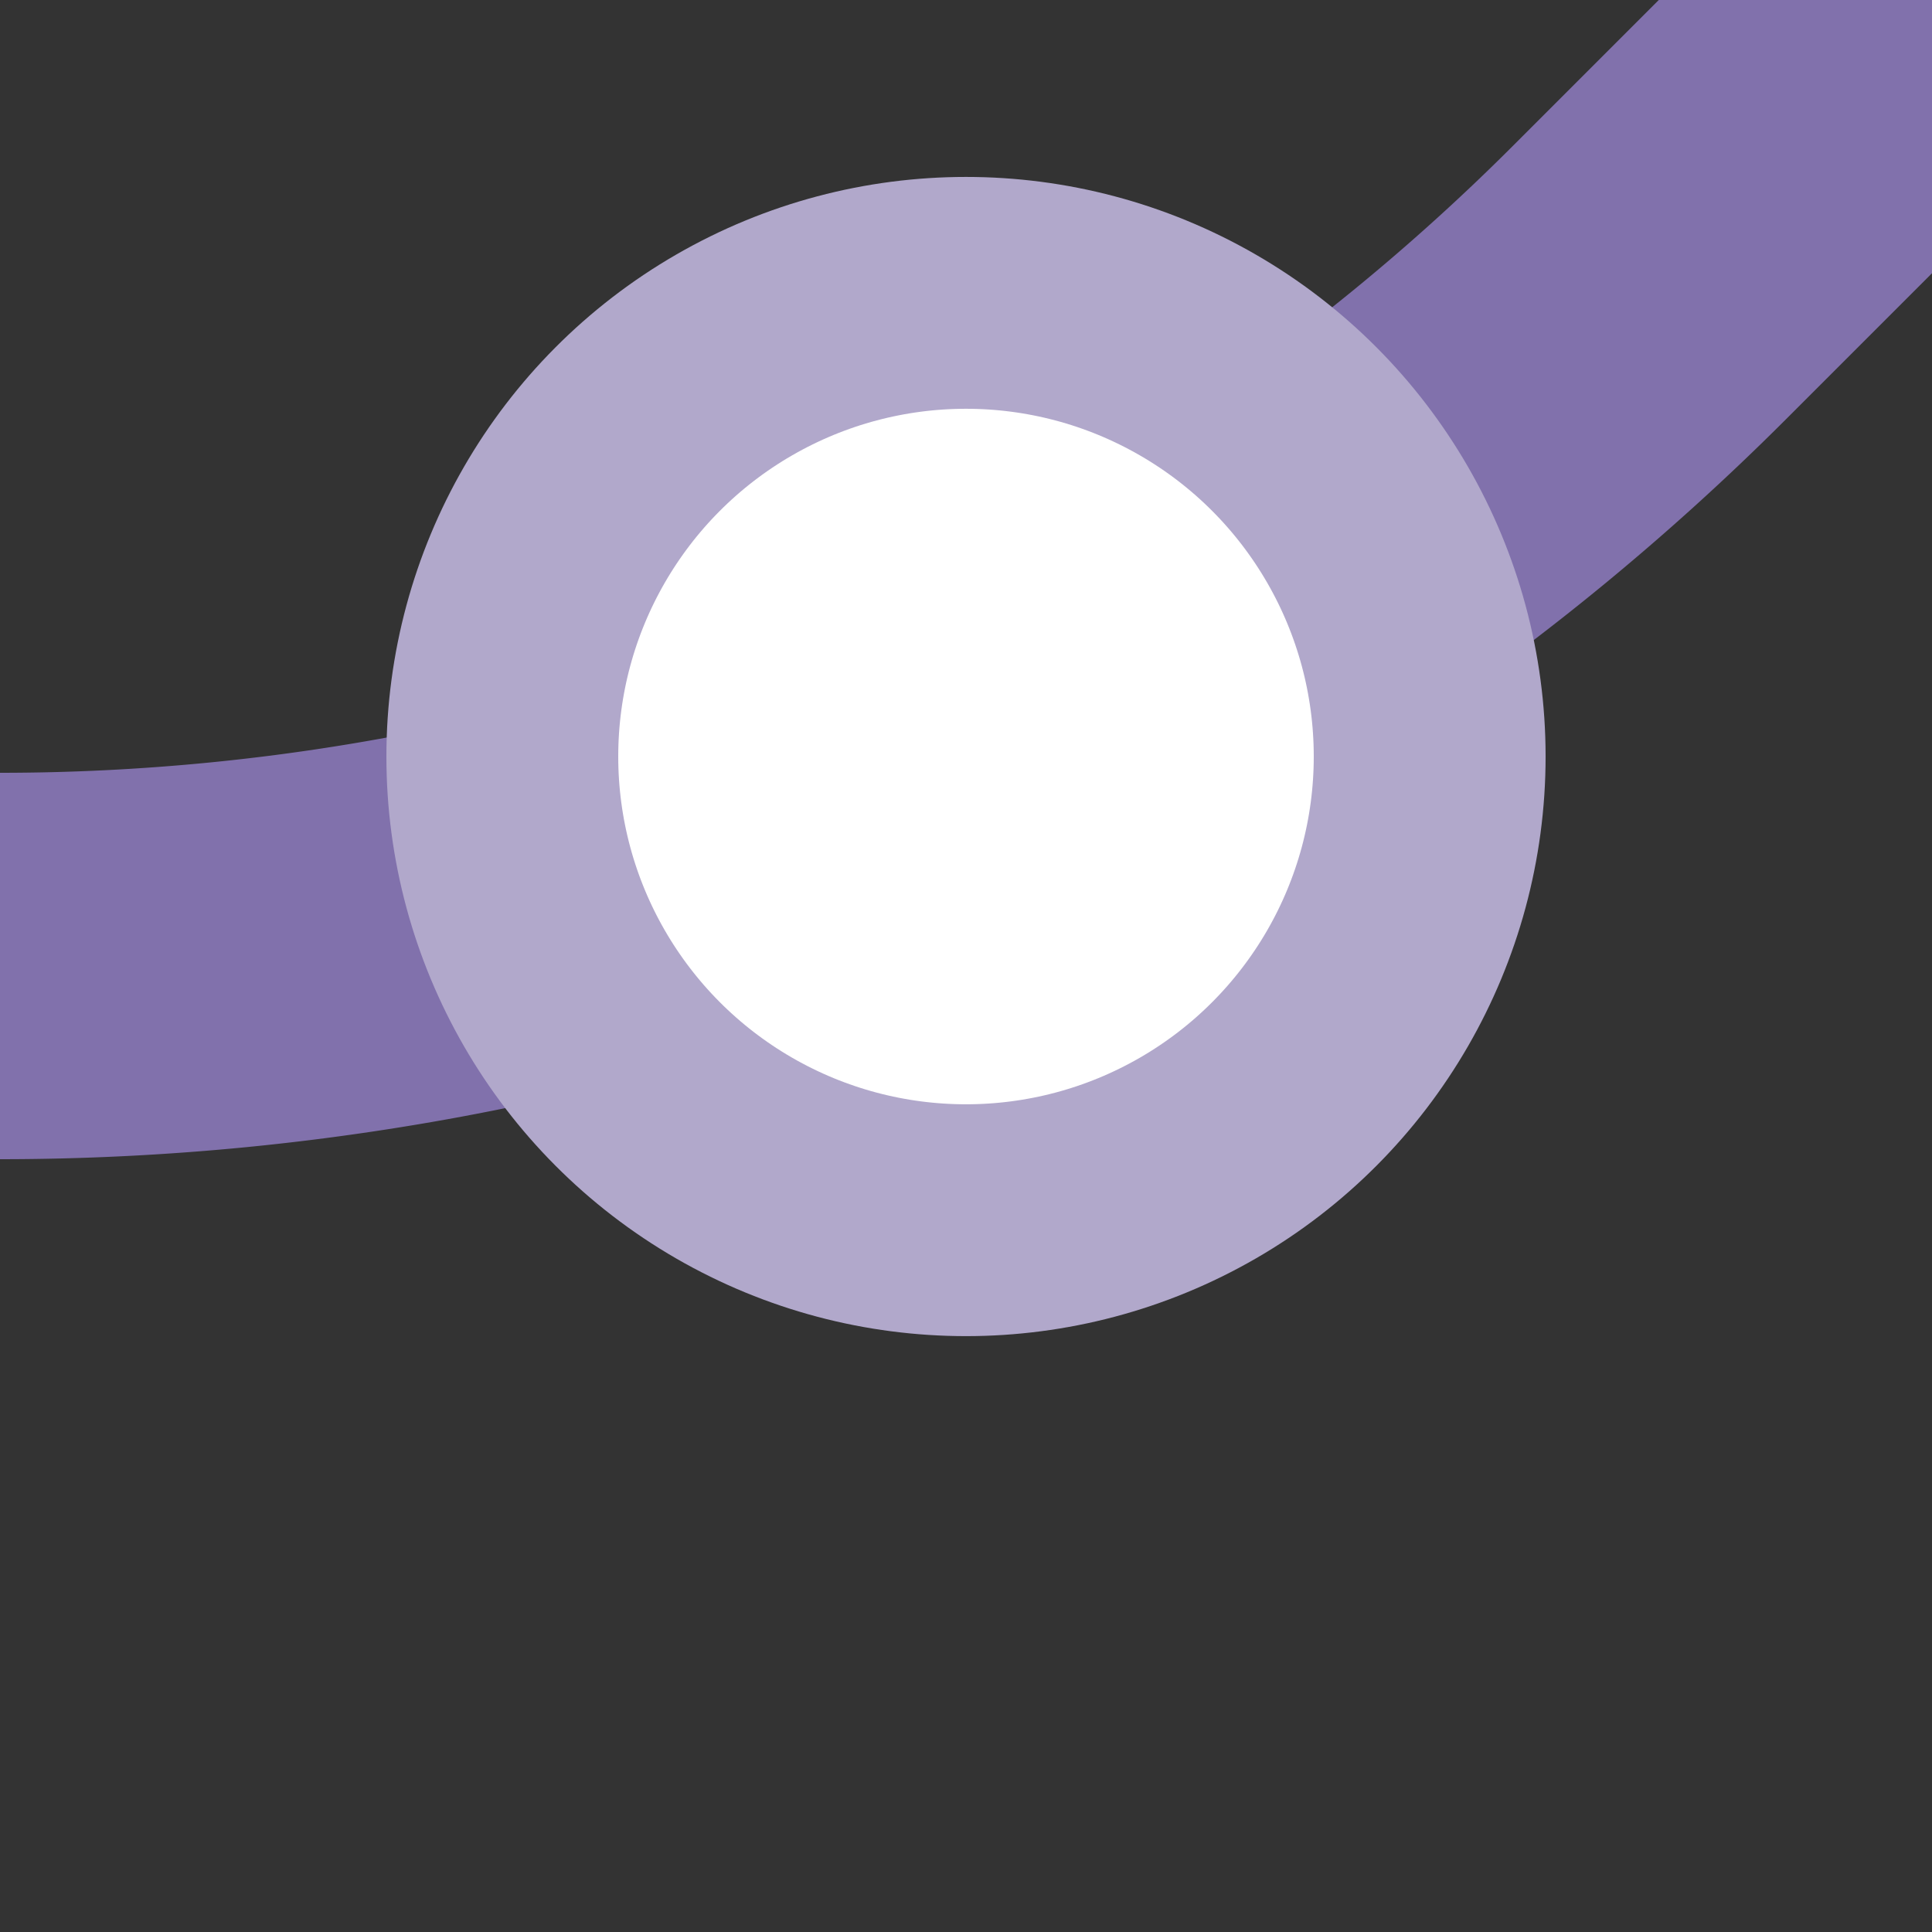
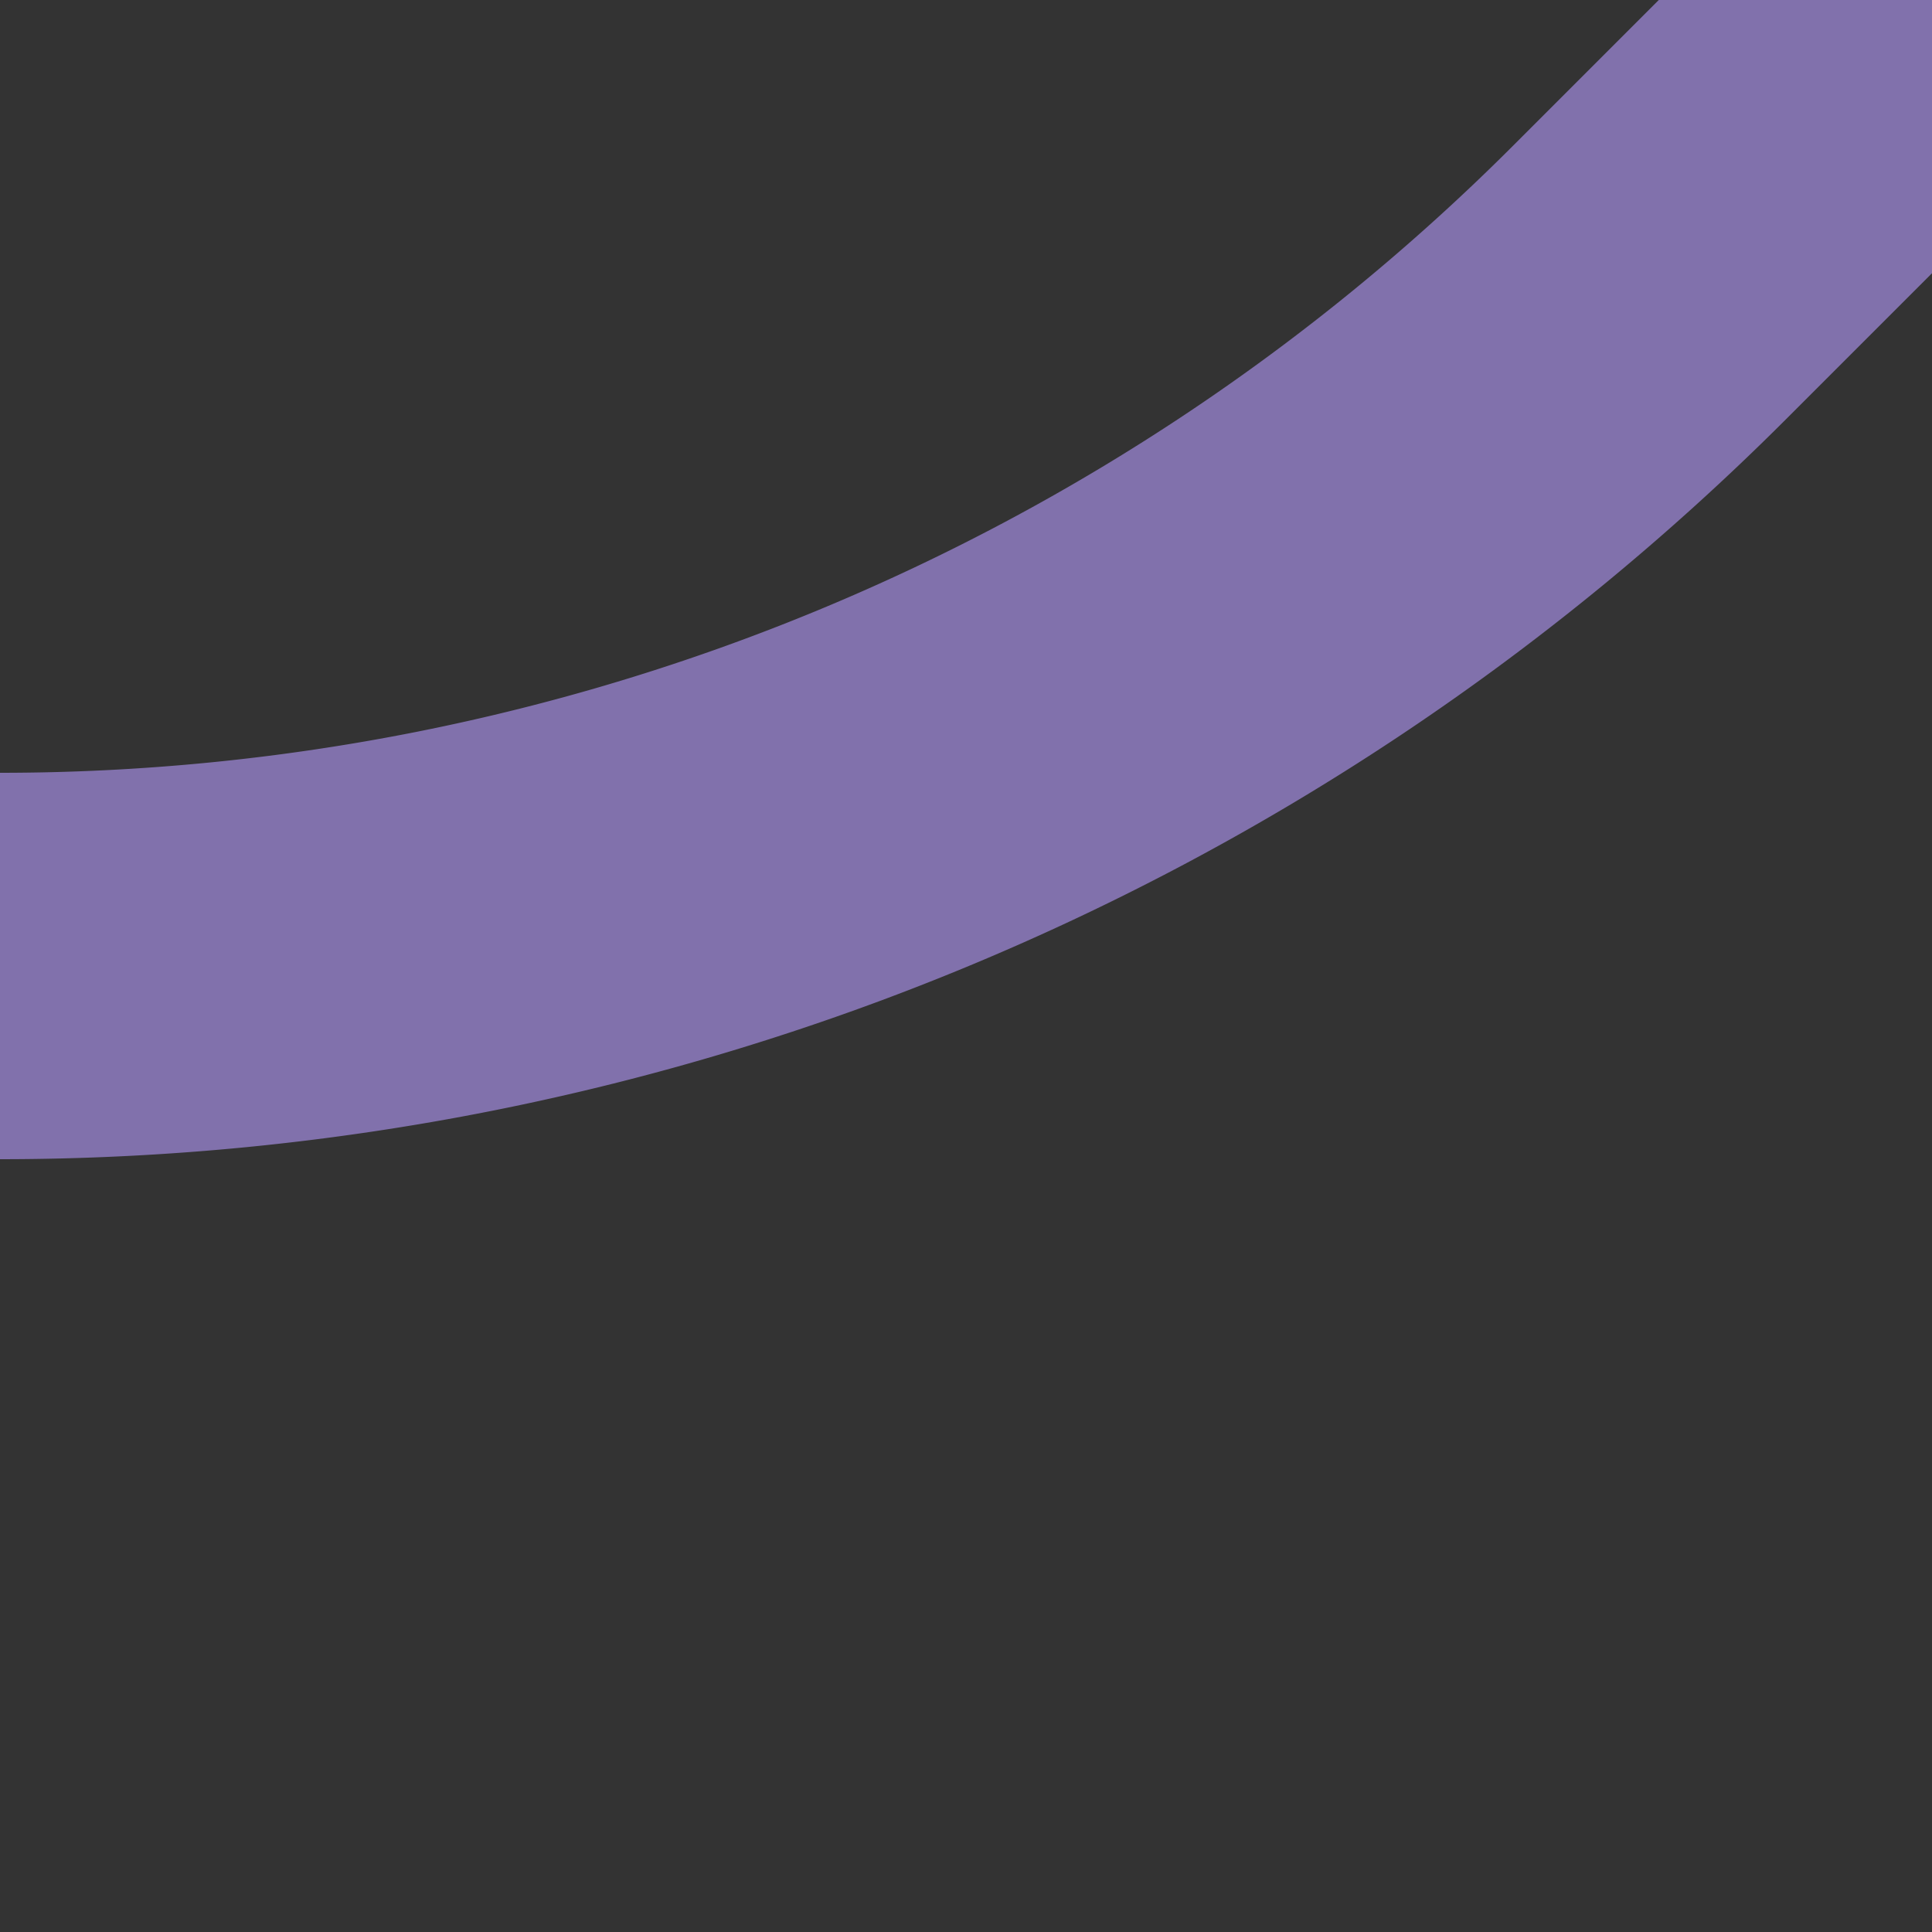
<svg xmlns="http://www.w3.org/2000/svg" width="500" height="500">
  <rect width="100%" height="100%" fill="#333333" stroke="none" />
  <title>eDSTr+1 purple</title>
  <path stroke="#8171AC" d="M 500,0 426.78,73.22 A 603.55,603.55 0 0 1 0,250" stroke-width="100" fill="none" />
-   <circle stroke="#B1A8CB" fill="#FFF" cx="250" cy="195.79" r="120" stroke-width="60" />
</svg>